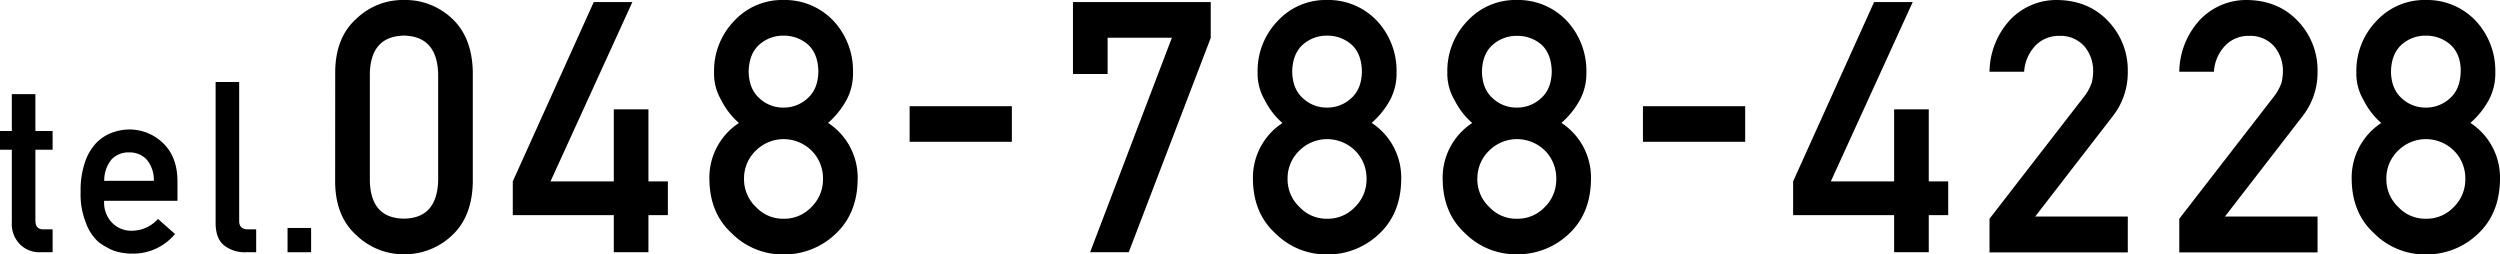
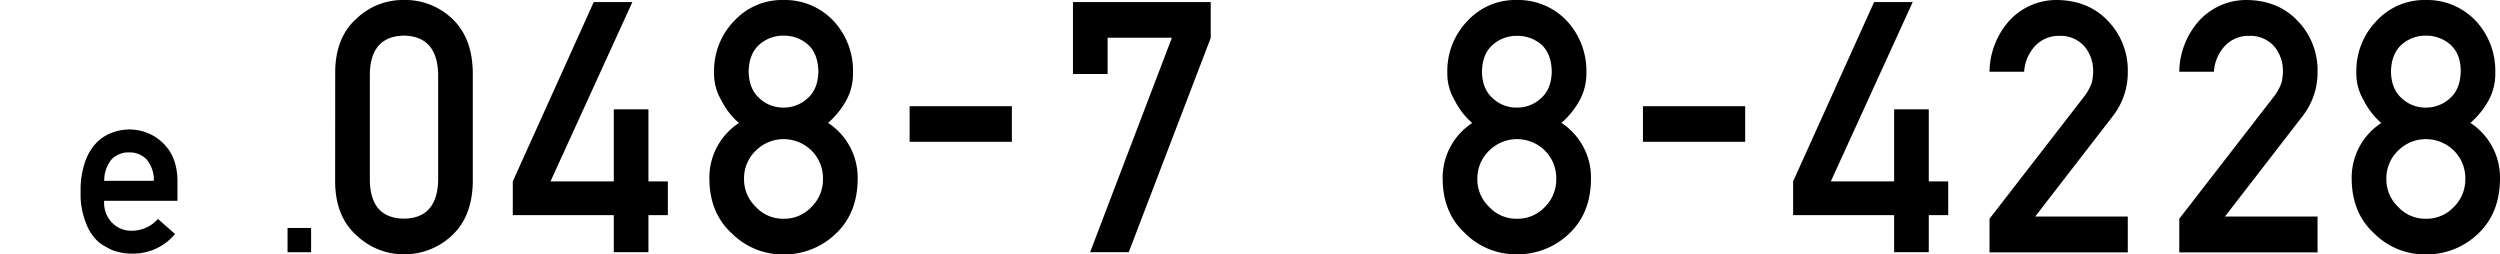
<svg xmlns="http://www.w3.org/2000/svg" viewBox="0 0 697.18 70.92">
  <g id="レイヤー_2" data-name="レイヤー 2">
    <g id="レイヤー_1-2" data-name="レイヤー 1">
      <path d="M93.48,20q.09-9.66,6-14.86A18.64,18.64,0,0,1,112.64,0a18.89,18.89,0,0,1,13.41,5.17q5.61,5.22,5.8,14.88V50.82q-.19,9.61-5.8,14.83a19.28,19.28,0,0,1-13.41,5.27,19,19,0,0,1-13.18-5.26q-5.88-5.2-6-14.81Zm28.71.62q-.28-10.5-9.55-10.69-9.31.2-9.5,10.69V50.28q.18,10.59,9.5,10.69,9.27-.09,9.55-10.69Z" />
      <path d="M143,50.58l22.58-50h10.77l-22.83,50h17.65V30.49h9.66V50.58h5.42V60h-5.42V70.34h-9.66V60H143Z" />
      <path d="M197.83,50a18.19,18.19,0,0,1,8.24-15.7A20.42,20.42,0,0,1,201.18,28a14.56,14.56,0,0,1-2.05-7.85,20,20,0,0,1,5.7-14.41A18.15,18.15,0,0,1,218.48,0a18.64,18.64,0,0,1,13.88,5.74,20.37,20.37,0,0,1,5.52,14.41A15.6,15.6,0,0,1,236,28a23.31,23.31,0,0,1-5.07,6.27A18.23,18.23,0,0,1,239.18,50q-.09,9.42-6,15.07a20.74,20.74,0,0,1-14.7,5.89A20.09,20.09,0,0,1,204,65Q197.92,59.4,197.83,50Zm9.66-.09a10.6,10.6,0,0,0,3.37,7.86A10.22,10.22,0,0,0,218.48,61a10.39,10.39,0,0,0,7.76-3.22,10.74,10.74,0,0,0,3.27-7.86,10.88,10.88,0,0,0-3.27-8,11.15,11.15,0,0,0-7.76-3.12,11,11,0,0,0-7.62,3.12A10.73,10.73,0,0,0,207.49,49.89ZM208.78,20c.06,3.23,1.08,5.7,3,7.4A9.57,9.57,0,0,0,218.48,30a9.7,9.7,0,0,0,6.8-2.65q2.85-2.55,2.94-7.4-.09-5-2.94-7.56a10.18,10.18,0,0,0-6.8-2.45,10,10,0,0,0-6.67,2.45C209.86,14.1,208.84,16.62,208.78,20Z" />
      <path d="M253.67,29.61h28.51v9.94H253.67Z" />
      <path d="M299.22.57h38.42v10L314.77,70.34H304l22.81-59.82H308.88V20.64h-9.66Z" />
-       <path d="M349.41,50a18.21,18.21,0,0,1,8.23-15.7A20.54,20.54,0,0,1,352.76,28a14.56,14.56,0,0,1-2.05-7.85,20,20,0,0,1,5.7-14.41A18.15,18.15,0,0,1,370.06,0a18.6,18.6,0,0,1,13.87,5.74,20.38,20.38,0,0,1,5.53,14.41A15.71,15.71,0,0,1,387.59,28a23.31,23.31,0,0,1-5.07,6.27A18.23,18.23,0,0,1,390.76,50q-.09,9.42-6,15.07a20.74,20.74,0,0,1-14.7,5.89A20.09,20.09,0,0,1,355.59,65Q349.5,59.4,349.41,50Zm9.66-.09a10.56,10.56,0,0,0,3.37,7.86A10.22,10.22,0,0,0,370.06,61a10.39,10.39,0,0,0,7.76-3.22,10.74,10.74,0,0,0,3.27-7.86,10.88,10.88,0,0,0-3.27-8,11.15,11.15,0,0,0-7.76-3.12,11,11,0,0,0-7.62,3.12A10.69,10.69,0,0,0,359.07,49.89ZM360.36,20c.06,3.23,1.08,5.7,3,7.4A9.57,9.57,0,0,0,370.06,30a9.7,9.7,0,0,0,6.8-2.65q2.85-2.55,2.94-7.4-.09-5-2.94-7.56a10.18,10.18,0,0,0-6.8-2.45,10,10,0,0,0-6.67,2.45C361.44,14.1,360.42,16.62,360.36,20Z" />
      <path d="M402.32,50a18.22,18.22,0,0,1,8.24-15.7A20.54,20.54,0,0,1,405.68,28a14.56,14.56,0,0,1-2.06-7.85,20,20,0,0,1,5.71-14.41A18.15,18.15,0,0,1,423,0a18.62,18.62,0,0,1,13.87,5.74,20.42,20.42,0,0,1,5.53,14.41A15.71,15.71,0,0,1,440.51,28a23.31,23.31,0,0,1-5.07,6.27A18.23,18.23,0,0,1,443.68,50q-.09,9.42-6,15.07A20.74,20.74,0,0,1,423,70.92,20.09,20.09,0,0,1,408.51,65Q402.42,59.4,402.32,50Zm9.67-.09a10.56,10.56,0,0,0,3.37,7.86A10.21,10.21,0,0,0,423,61a10.39,10.39,0,0,0,7.76-3.22A10.74,10.74,0,0,0,434,49.89a10.88,10.88,0,0,0-3.27-8A11.15,11.15,0,0,0,423,38.8a11,11,0,0,0-7.62,3.12A10.69,10.69,0,0,0,412,49.89ZM413.28,20q.09,4.84,3,7.4A9.57,9.57,0,0,0,423,30a9.7,9.7,0,0,0,6.8-2.65q2.85-2.55,2.94-7.4-.09-5-2.94-7.56A10.18,10.18,0,0,0,423,10a10,10,0,0,0-6.67,2.45Q413.37,15,413.28,20Z" />
      <path d="M458.17,29.61h28.51v9.94H458.17Z" />
      <path d="M500.05,50.58l22.58-50H533.4l-22.83,50h17.65V30.49h9.66V50.58h5.42V60h-5.42V70.34h-9.66V60H500.05Z" />
      <path d="M554.82,61l26.44-34.14A13.4,13.4,0,0,0,583.35,23a14.49,14.49,0,0,0,.37-3.16A10.57,10.57,0,0,0,581.35,13a8.85,8.85,0,0,0-7-3,9.05,9.05,0,0,0-6.65,2.64A11.58,11.58,0,0,0,564.48,20h-9.66a21.75,21.75,0,0,1,5.66-14.38A17.82,17.82,0,0,1,573.61,0q8.73.09,14.16,5.75A19.73,19.73,0,0,1,593.38,20a19.69,19.69,0,0,1-4.08,12.26L567.55,60.39h25.83v10H554.82Z" />
      <path d="M607.74,61l26.44-34.14A13.4,13.4,0,0,0,636.27,23a14.49,14.49,0,0,0,.37-3.16A10.57,10.57,0,0,0,634.27,13a8.85,8.85,0,0,0-7-3,9,9,0,0,0-6.65,2.64A11.58,11.58,0,0,0,617.4,20h-9.66A21.75,21.75,0,0,1,613.4,5.64,17.82,17.82,0,0,1,626.53,0q8.73.09,14.16,5.75A19.73,19.73,0,0,1,646.3,20a19.69,19.69,0,0,1-4.08,12.26L620.47,60.39H646.3v10H607.74Z" />
      <path d="M655.82,50a18.22,18.22,0,0,1,8.24-15.7A20.54,20.54,0,0,1,659.18,28a14.56,14.56,0,0,1-2.06-7.85,20,20,0,0,1,5.71-14.41A18.15,18.15,0,0,1,676.48,0a18.62,18.62,0,0,1,13.87,5.74,20.37,20.37,0,0,1,5.52,14.41A15.71,15.71,0,0,1,694,28a23.31,23.31,0,0,1-5.07,6.27A18.25,18.25,0,0,1,697.18,50q-.1,9.42-6,15.07a20.74,20.74,0,0,1-14.69,5.89A20.07,20.07,0,0,1,662,65Q655.92,59.4,655.82,50Zm9.67-.09a10.59,10.59,0,0,0,3.36,7.86A10.23,10.23,0,0,0,676.48,61a10.39,10.39,0,0,0,7.76-3.22,10.74,10.74,0,0,0,3.27-7.86,10.88,10.88,0,0,0-3.27-8,11.15,11.15,0,0,0-7.76-3.12,11,11,0,0,0-7.63,3.12A10.72,10.72,0,0,0,665.49,49.89ZM666.78,20q.09,4.84,3,7.4A9.57,9.57,0,0,0,676.48,30a9.74,9.74,0,0,0,6.8-2.65c1.9-1.7,2.87-4.17,2.94-7.4s-1-5.86-2.94-7.56a10.22,10.22,0,0,0-6.8-2.45,10,10,0,0,0-6.67,2.45Q666.87,15,666.78,20Z" />
-       <path d="M3.3,26.25H9.87V36.54h4.8v5.21H9.87V61.46c0,1.71.74,2.55,2.34,2.5h2.46v6.38H11.24a7.64,7.64,0,0,1-5.67-2.21A8,8,0,0,1,3.3,62V41.75H0V36.54H3.3Z" />
      <path d="M29.05,56a8,8,0,0,0,2.28,6.19,7.41,7.41,0,0,0,5.55,2.15,9.7,9.7,0,0,0,7.17-3.29l4.76,4.21A15.19,15.19,0,0,1,37,70.73,16.59,16.59,0,0,1,32,70a11.6,11.6,0,0,1-2.39-1.14,11.29,11.29,0,0,1-2.31-1.53A13.55,13.55,0,0,1,23.9,62a21.39,21.39,0,0,1-1.42-8.47,24.3,24.3,0,0,1,1.23-8.34,14.59,14.59,0,0,1,3.15-5.34A11.89,11.89,0,0,1,31.25,37,13.76,13.76,0,0,1,36,36.11a13.41,13.41,0,0,1,9.49,3.82q3.95,3.81,4,10.49V56ZM42.9,50.42a8.77,8.77,0,0,0-2.06-6A6.49,6.49,0,0,0,36,42.5a6.52,6.52,0,0,0-4.87,1.93,9.24,9.24,0,0,0-2.06,6Z" />
-       <path d="M60.13,22.86H66.7V61.65c0,1.54.82,2.31,2.47,2.31h2.27v6.38H68.51a9.24,9.24,0,0,1-5.93-1.85q-2.44-1.87-2.45-6.32Z" />
      <path d="M80.19,63.57h6.57v6.77H80.19Z" />
    </g>
  </g>
</svg>